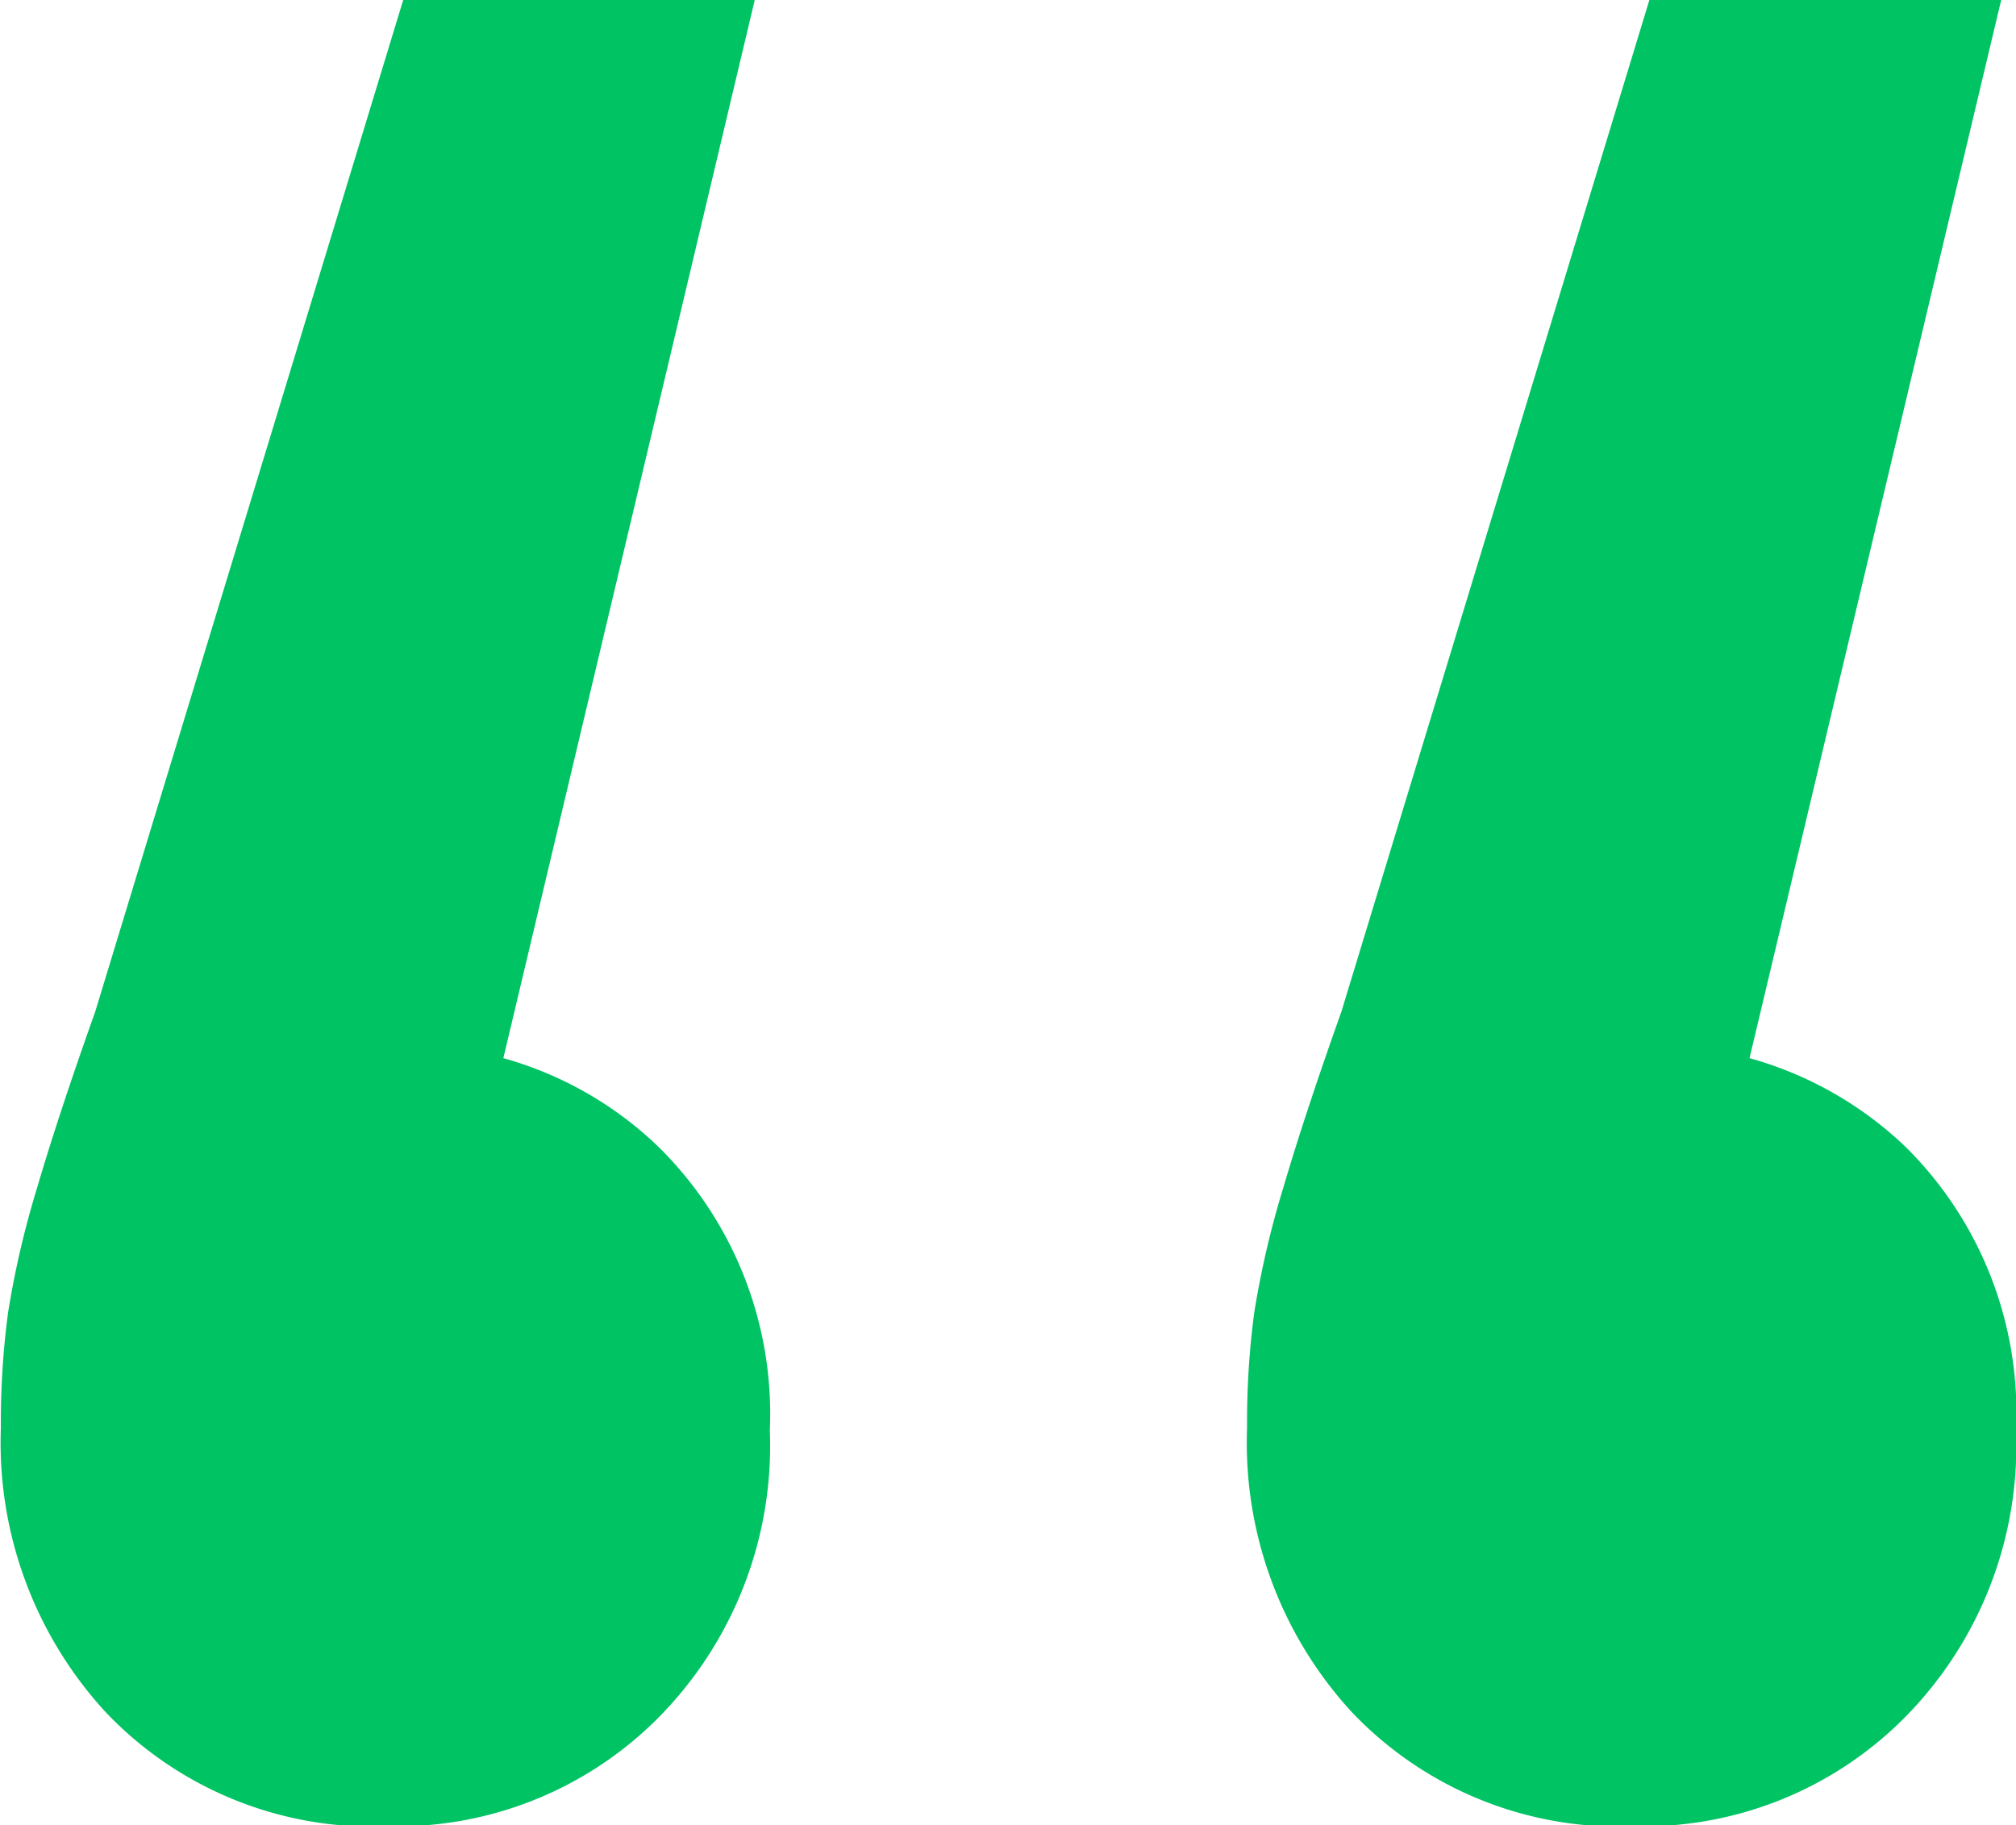
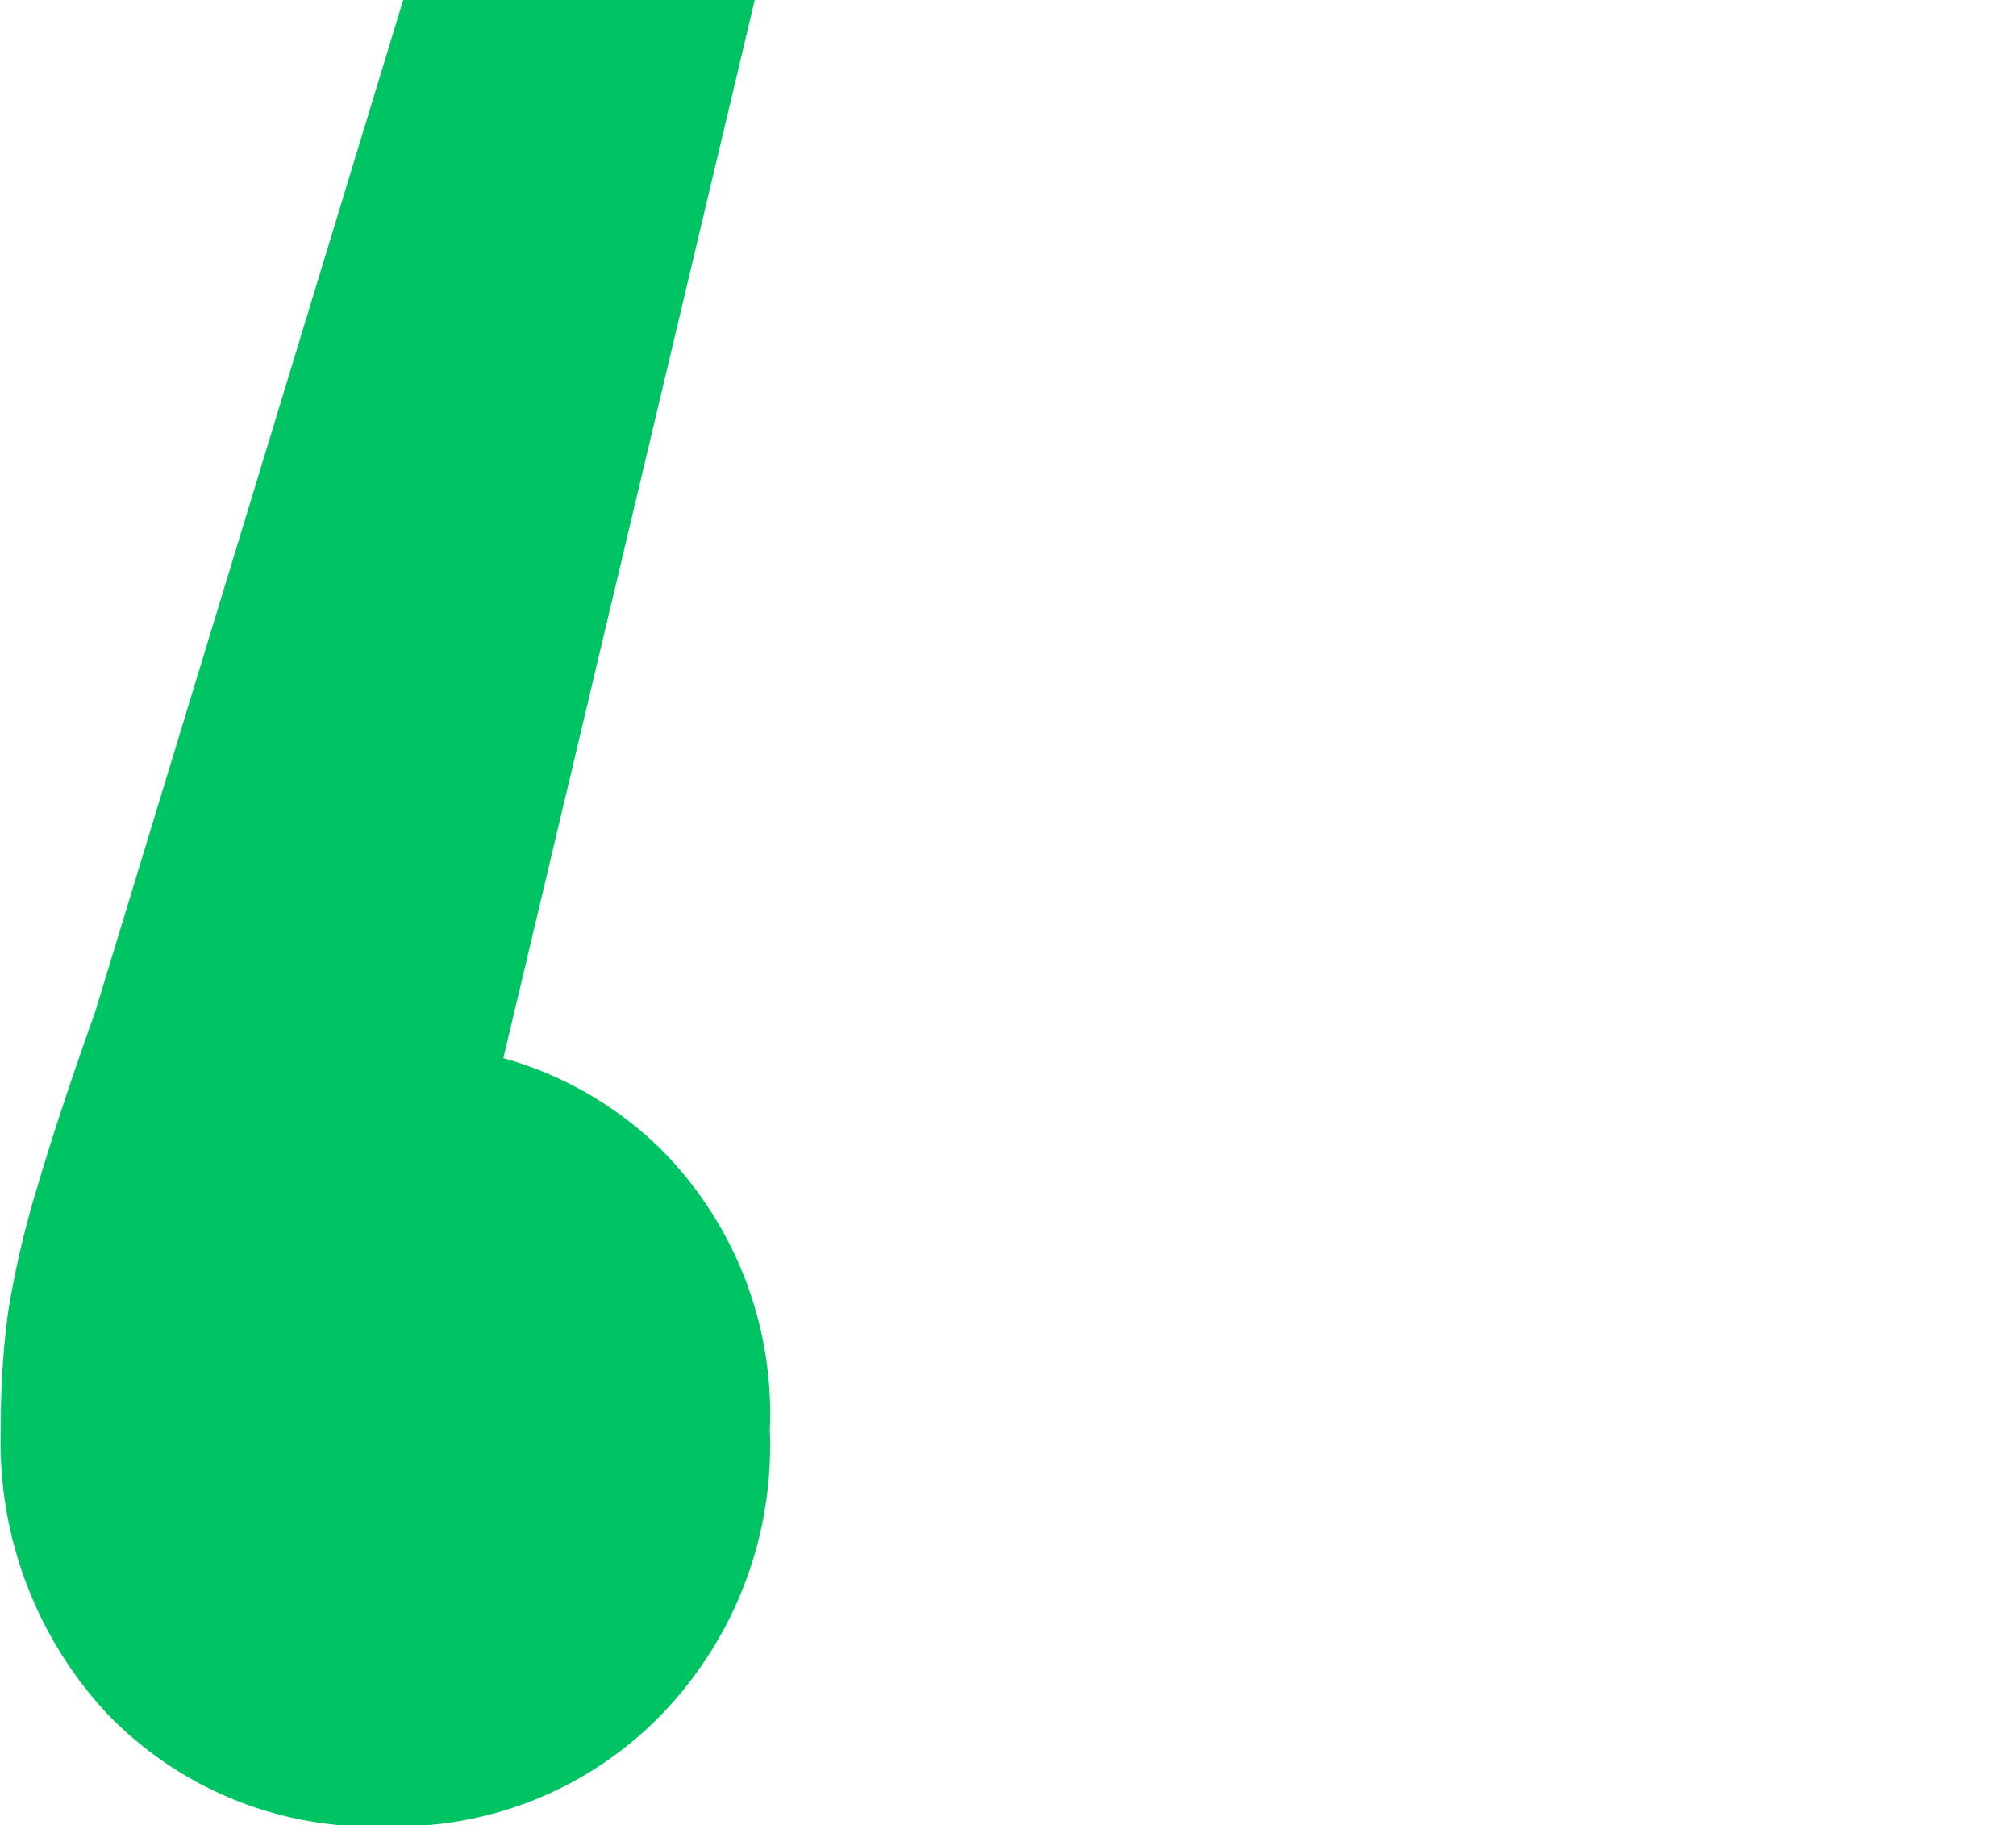
<svg xmlns="http://www.w3.org/2000/svg" id="Capa_1" data-name="Capa 1" viewBox="0 0 69.45 62.88">
  <defs>
    <style>
      .cls-1 {
        fill: #00c364;
      }
    </style>
  </defs>
  <g>
-     <path class="cls-1" d="M17.34,36.45,26,0H13.89L3.28,34.85q-1.26,3.54-2,6.06a31.77,31.77,0,0,0-1,4.29,28.67,28.67,0,0,0-.25,4A13.7,13.7,0,0,0,3.66,59a12.68,12.68,0,0,0,9.73,3.91,12.68,12.68,0,0,0,9.34-3.79,13.32,13.32,0,0,0,3.79-9.85,12.92,12.92,0,0,0-3.79-9.72A12.56,12.56,0,0,0,17.34,36.45Z" />
-     <path class="cls-1" d="M65.66,39.52a12.67,12.67,0,0,0-5.39-3.07L68.94,0H56.82L46.21,34.85q-1.26,3.54-2,6.06a31.77,31.77,0,0,0-1,4.29,28.67,28.67,0,0,0-.25,4A13.7,13.7,0,0,0,46.59,59a12.69,12.69,0,0,0,9.73,3.91,12.68,12.68,0,0,0,9.34-3.79,13.29,13.29,0,0,0,3.79-9.85A12.88,12.88,0,0,0,65.66,39.52Z" />
+     <path class="cls-1" d="M17.34,36.45,26,0H13.89L3.28,34.85q-1.26,3.54-2,6.06a31.77,31.77,0,0,0-1,4.29,28.67,28.67,0,0,0-.25,4A13.7,13.7,0,0,0,3.66,59a12.68,12.68,0,0,0,9.73,3.91,12.68,12.68,0,0,0,9.34-3.79,13.32,13.32,0,0,0,3.79-9.85,12.92,12.92,0,0,0-3.79-9.72A12.56,12.56,0,0,0,17.34,36.45" />
  </g>
</svg>